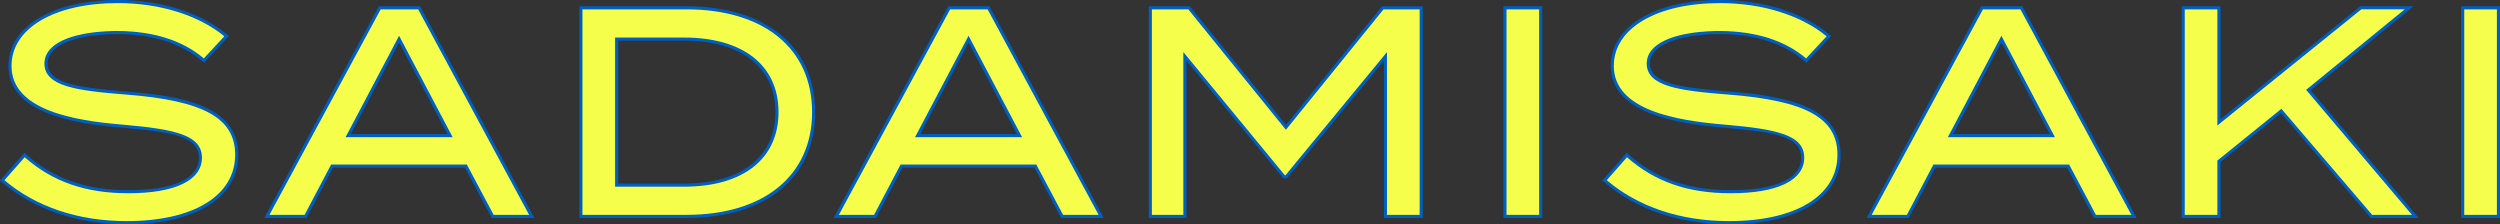
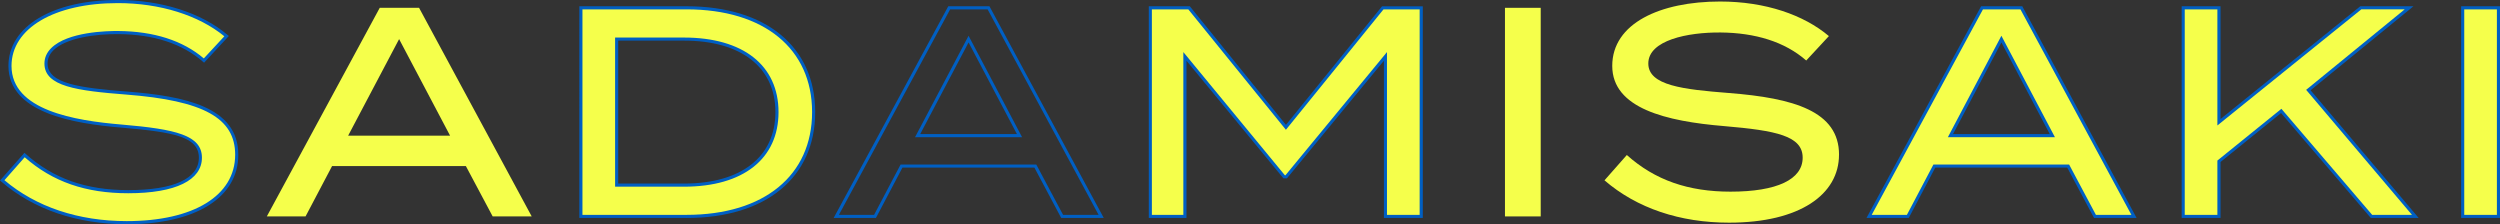
<svg xmlns="http://www.w3.org/2000/svg" id="_レイヤー_2" viewBox="0 0 805.6 72.25">
  <rect x="0" y="0" width="805.6" height="72.25" fill="#333333" stroke="none" />
  <g id="_ヘッダー_固定">
    <path d="M76.28,49.86c0,12.77-12.58,21.89-35.43,21.89-15.75,0-29.67-4.61-40.14-13.64l7.2-8.16c9.12,8.16,19.88,11.81,33.42,11.81,14.98,0,23.24-3.94,23.24-10.95s-8.45-8.74-25.35-10.18c-18.53-1.54-36.01-5.67-36.01-19.4S18.67.5,37.97.5c14.6,0,26.98,4.32,35.05,11.14l-7.3,7.87c-6.91-6.05-16.42-8.93-27.56-9.03-10.66-.1-23.33,2.5-23.33,9.99,0,7.11,11.23,8.35,25.93,9.51,20.93,1.63,35.53,5.86,35.53,19.88Z" style="fill:#f5ff4b;" />
    <path d="M40.85,72.25c-16.04,0-30.03-4.76-40.46-13.76l-.38-.33,7.87-8.92.38.34c8.91,7.97,19.42,11.68,33.08,11.68,14.66,0,22.74-3.71,22.74-10.45s-8.03-8.24-24.89-9.68c-15.65-1.3-36.47-4.77-36.47-19.9C2.71,8.54,16.88,0,37.97,0c14.02,0,26.91,4.1,35.37,11.26l.4.34-7.98,8.61-.37-.32c-6.64-5.81-15.8-8.8-27.23-8.9-7.51-.07-16.96,1.27-20.95,5.22-1.25,1.24-1.88,2.67-1.88,4.27,0,6.51,10.55,7.84,25.47,9.01,18.69,1.46,35.99,4.94,35.99,20.38,0,13.81-13.77,22.39-35.93,22.39ZM1.42,58.06c10.21,8.63,23.83,13.19,39.43,13.19,21.55,0,34.93-8.2,34.93-21.39,0-11.82-10.16-17.44-35.07-19.38-15.94-1.25-26.39-2.62-26.39-10,0-1.87.73-3.54,2.18-4.98,5.29-5.25,17.92-5.55,21.66-5.51,11.47.1,20.72,3.07,27.52,8.83l6.61-7.13C64,4.89,51.53,1,37.97,1,17.47,1,3.71,9.13,3.71,21.24c0,14.3,20.29,17.63,35.55,18.9,17.49,1.49,25.81,3.47,25.81,10.68s-8.43,11.45-23.74,11.45c-13.73,0-24.35-3.69-33.37-11.6l-6.53,7.41Z" style="fill:#005fc3;" />
    <path d="M150.12,53.51h-43.11l-8.55,16.23h-12.48L122.37,2.52h12.67l36.3,67.22h-12.58l-8.64-16.23ZM145.03,43.71l-16.42-31.11-16.42,31.11h32.84Z" style="fill:#f5ff4b;" />
-     <path d="M172.18,70.23h-13.72l-8.64-16.23h-42.51l-8.55,16.23h-13.62L122.07,2.02h13.27l36.84,68.22ZM159.06,69.23h11.44L134.75,3.02h-12.08l-35.85,66.22h11.34l8.55-16.23h43.72l8.64,16.23ZM145.86,44.21h-34.5l17.25-32.68,17.25,32.68ZM113.02,43.21h31.18l-15.59-29.54-15.59,29.54Z" style="fill:#005fc3;" />
    <path d="M262.18,36.13c0,20.74-15.94,33.61-40.91,33.61h-34.09V2.52h34.09c24.97,0,40.91,12.87,40.91,33.61ZM250.37,36.13c0-15.56-12.29-23.53-29.96-23.53h-21.7v47.05h21.7c17.67,0,29.96-7.97,29.96-23.53Z" style="fill:#f5ff4b;" />
    <path d="M221.28,70.23h-34.59V2.02h34.59c25.54,0,41.41,13.07,41.41,34.11s-15.87,34.11-41.41,34.11ZM187.69,69.23h33.59c24.92,0,40.41-12.69,40.41-33.11S246.2,3.02,221.28,3.02h-33.59v66.22ZM220.41,60.15h-22.2V12.1h22.2c19.07,0,30.46,8.98,30.46,24.03s-11.39,24.03-30.46,24.03ZM199.21,59.15h21.2c18.45,0,29.46-8.61,29.46-23.03s-11.01-23.03-29.46-23.03h-21.2v46.05Z" style="fill:#005fc3;" />
-     <path d="M333.62,53.51h-43.11l-8.55,16.23h-12.48L305.87,2.52h12.67l36.3,67.22h-12.58l-8.64-16.23ZM328.53,43.71l-16.42-31.11-16.42,31.11h32.84Z" style="fill:#f5ff4b;" />
    <path d="M355.68,70.23h-13.72l-8.64-16.23h-42.51l-8.55,16.23h-13.62L305.57,2.02h13.27l36.84,68.22ZM342.57,69.23h11.44L318.25,3.02h-12.08l-35.85,66.22h11.34l8.55-16.23h43.72l8.64,16.23ZM329.36,44.21h-34.5l17.25-32.68,17.25,32.68ZM296.52,43.21h31.18l-15.59-29.54-15.59,29.54Z" style="fill:#005fc3;" />
    <path d="M457.97,2.52v67.22h-11.52V18.17l-31.98,38.79h-.67l-31.98-38.79v51.56h-11.14V2.52h12.48l31.21,38.51,31.21-38.51h12.39Z" style="fill:#f5ff4b;" />
    <path d="M458.47,70.23h-12.52V19.56l-31.24,37.9h-1.14l-31.24-37.9v50.67h-12.14V2.02h13.22l.15.19,30.82,38.03,30.97-38.21h13.13v68.22ZM446.95,69.23h10.52V3.02h-11.65l-31.45,38.8-31.45-38.8h-11.74v66.22h10.14V16.78l32.71,39.69h.2l32.71-39.69v52.46Z" style="fill:#005fc3;" />
    <path d="M484.96,69.73V2.52h11.52v67.22h-11.52Z" style="fill:#f5ff4b;" />
-     <path d="M496.98,70.23h-12.52V2.02h12.52v68.22ZM485.46,69.23h10.52V3.02h-10.52v66.22Z" style="fill:#005fc3;" />
    <path d="M592.6,49.86c0,12.77-12.58,21.89-35.43,21.89-15.75,0-29.67-4.61-40.14-13.64l7.2-8.16c9.12,8.16,19.88,11.81,33.42,11.81,14.98,0,23.24-3.94,23.24-10.95s-8.45-8.74-25.35-10.18c-18.53-1.54-36.01-5.67-36.01-19.4s15.46-20.74,34.76-20.74c14.6,0,26.98,4.32,35.05,11.14l-7.3,7.87c-6.91-6.05-16.42-8.93-27.56-9.03-10.66-.1-23.33,2.5-23.33,9.99,0,7.11,11.23,8.35,25.93,9.51,20.93,1.63,35.53,5.86,35.53,19.88Z" style="fill:#f5ff4b;" />
-     <path d="M557.17,72.25c-16.04,0-30.03-4.76-40.46-13.76l-.38-.33,7.87-8.92.38.34c8.91,7.97,19.42,11.68,33.08,11.68,14.66,0,22.74-3.71,22.74-10.45s-8.03-8.24-24.89-9.68c-15.65-1.3-36.47-4.77-36.47-19.9,0-12.71,14.17-21.24,35.26-21.24,14.01,0,26.91,4.1,35.37,11.26l.4.34-7.98,8.61-.37-.32c-6.64-5.81-15.8-8.8-27.23-8.9-7.52-.07-16.96,1.27-20.95,5.22-1.25,1.24-1.88,2.67-1.88,4.27,0,6.51,10.55,7.84,25.46,9.01,18.69,1.46,35.99,4.94,35.99,20.38,0,13.81-13.77,22.39-35.93,22.39ZM517.74,58.06c10.21,8.63,23.83,13.19,39.43,13.19,21.55,0,34.93-8.2,34.93-21.39,0-11.82-10.16-17.44-35.07-19.38-15.94-1.25-26.39-2.62-26.39-10,0-1.87.73-3.54,2.18-4.98,5.29-5.25,17.92-5.55,21.66-5.51,11.47.1,20.72,3.07,27.52,8.83l6.61-7.13c-8.29-6.8-20.76-10.69-34.32-10.69-20.49,0-34.26,8.13-34.26,20.24,0,14.3,20.29,17.63,35.55,18.9,17.49,1.49,25.81,3.47,25.81,10.68s-8.43,11.45-23.74,11.45c-13.73,0-24.35-3.69-33.37-11.6l-6.53,7.41Z" style="fill:#005fc3;" />
    <path d="M666.44,53.51h-43.11l-8.55,16.23h-12.48L638.69,2.52h12.67l36.3,67.22h-12.58l-8.64-16.23ZM661.35,43.71l-16.42-31.11-16.42,31.11h32.84Z" style="fill:#f5ff4b;" />
    <path d="M688.5,70.23h-13.72l-8.64-16.23h-42.51l-8.55,16.23h-13.62L638.39,2.02h13.27l36.84,68.22ZM675.38,69.23h11.44L651.07,3.02h-12.08l-35.85,66.22h11.34l8.55-16.23h43.72l8.64,16.23ZM662.18,44.21h-34.5l17.25-32.68,17.25,32.68ZM629.34,43.21h31.18l-15.59-29.54-15.59,29.54Z" style="fill:#005fc3;" />
    <path d="M764.19,69.73l-29.1-33.99-20.07,16.23v17.76h-11.52V2.52h11.52v36.87l45.71-36.87h15.56l-32.46,26.5,34.47,40.71h-14.12Z" style="fill:#f5ff4b;" />
    <path d="M779.39,70.23h-15.42l-28.93-33.8-19.5,15.77v18.03h-12.52V2.02h12.52v36.33l45.03-36.33h17.14l-33.15,27.07,34.84,41.15ZM764.42,69.23h12.81l-34.1-40.28,31.76-25.94h-13.98l-46.38,37.42V3.02h-10.52v66.22h10.52v-17.5l20.63-16.68,29.26,34.19Z" style="fill:#005fc3;" />
    <path d="M793.58,69.73V2.52h11.52v67.22h-11.52Z" style="fill:#f5ff4b;" />
    <path d="M805.6,70.23h-12.52V2.02h12.52v68.22ZM794.08,69.23h10.52V3.02h-10.52v66.22Z" style="fill:#005fc3;" />
  </g>
</svg>